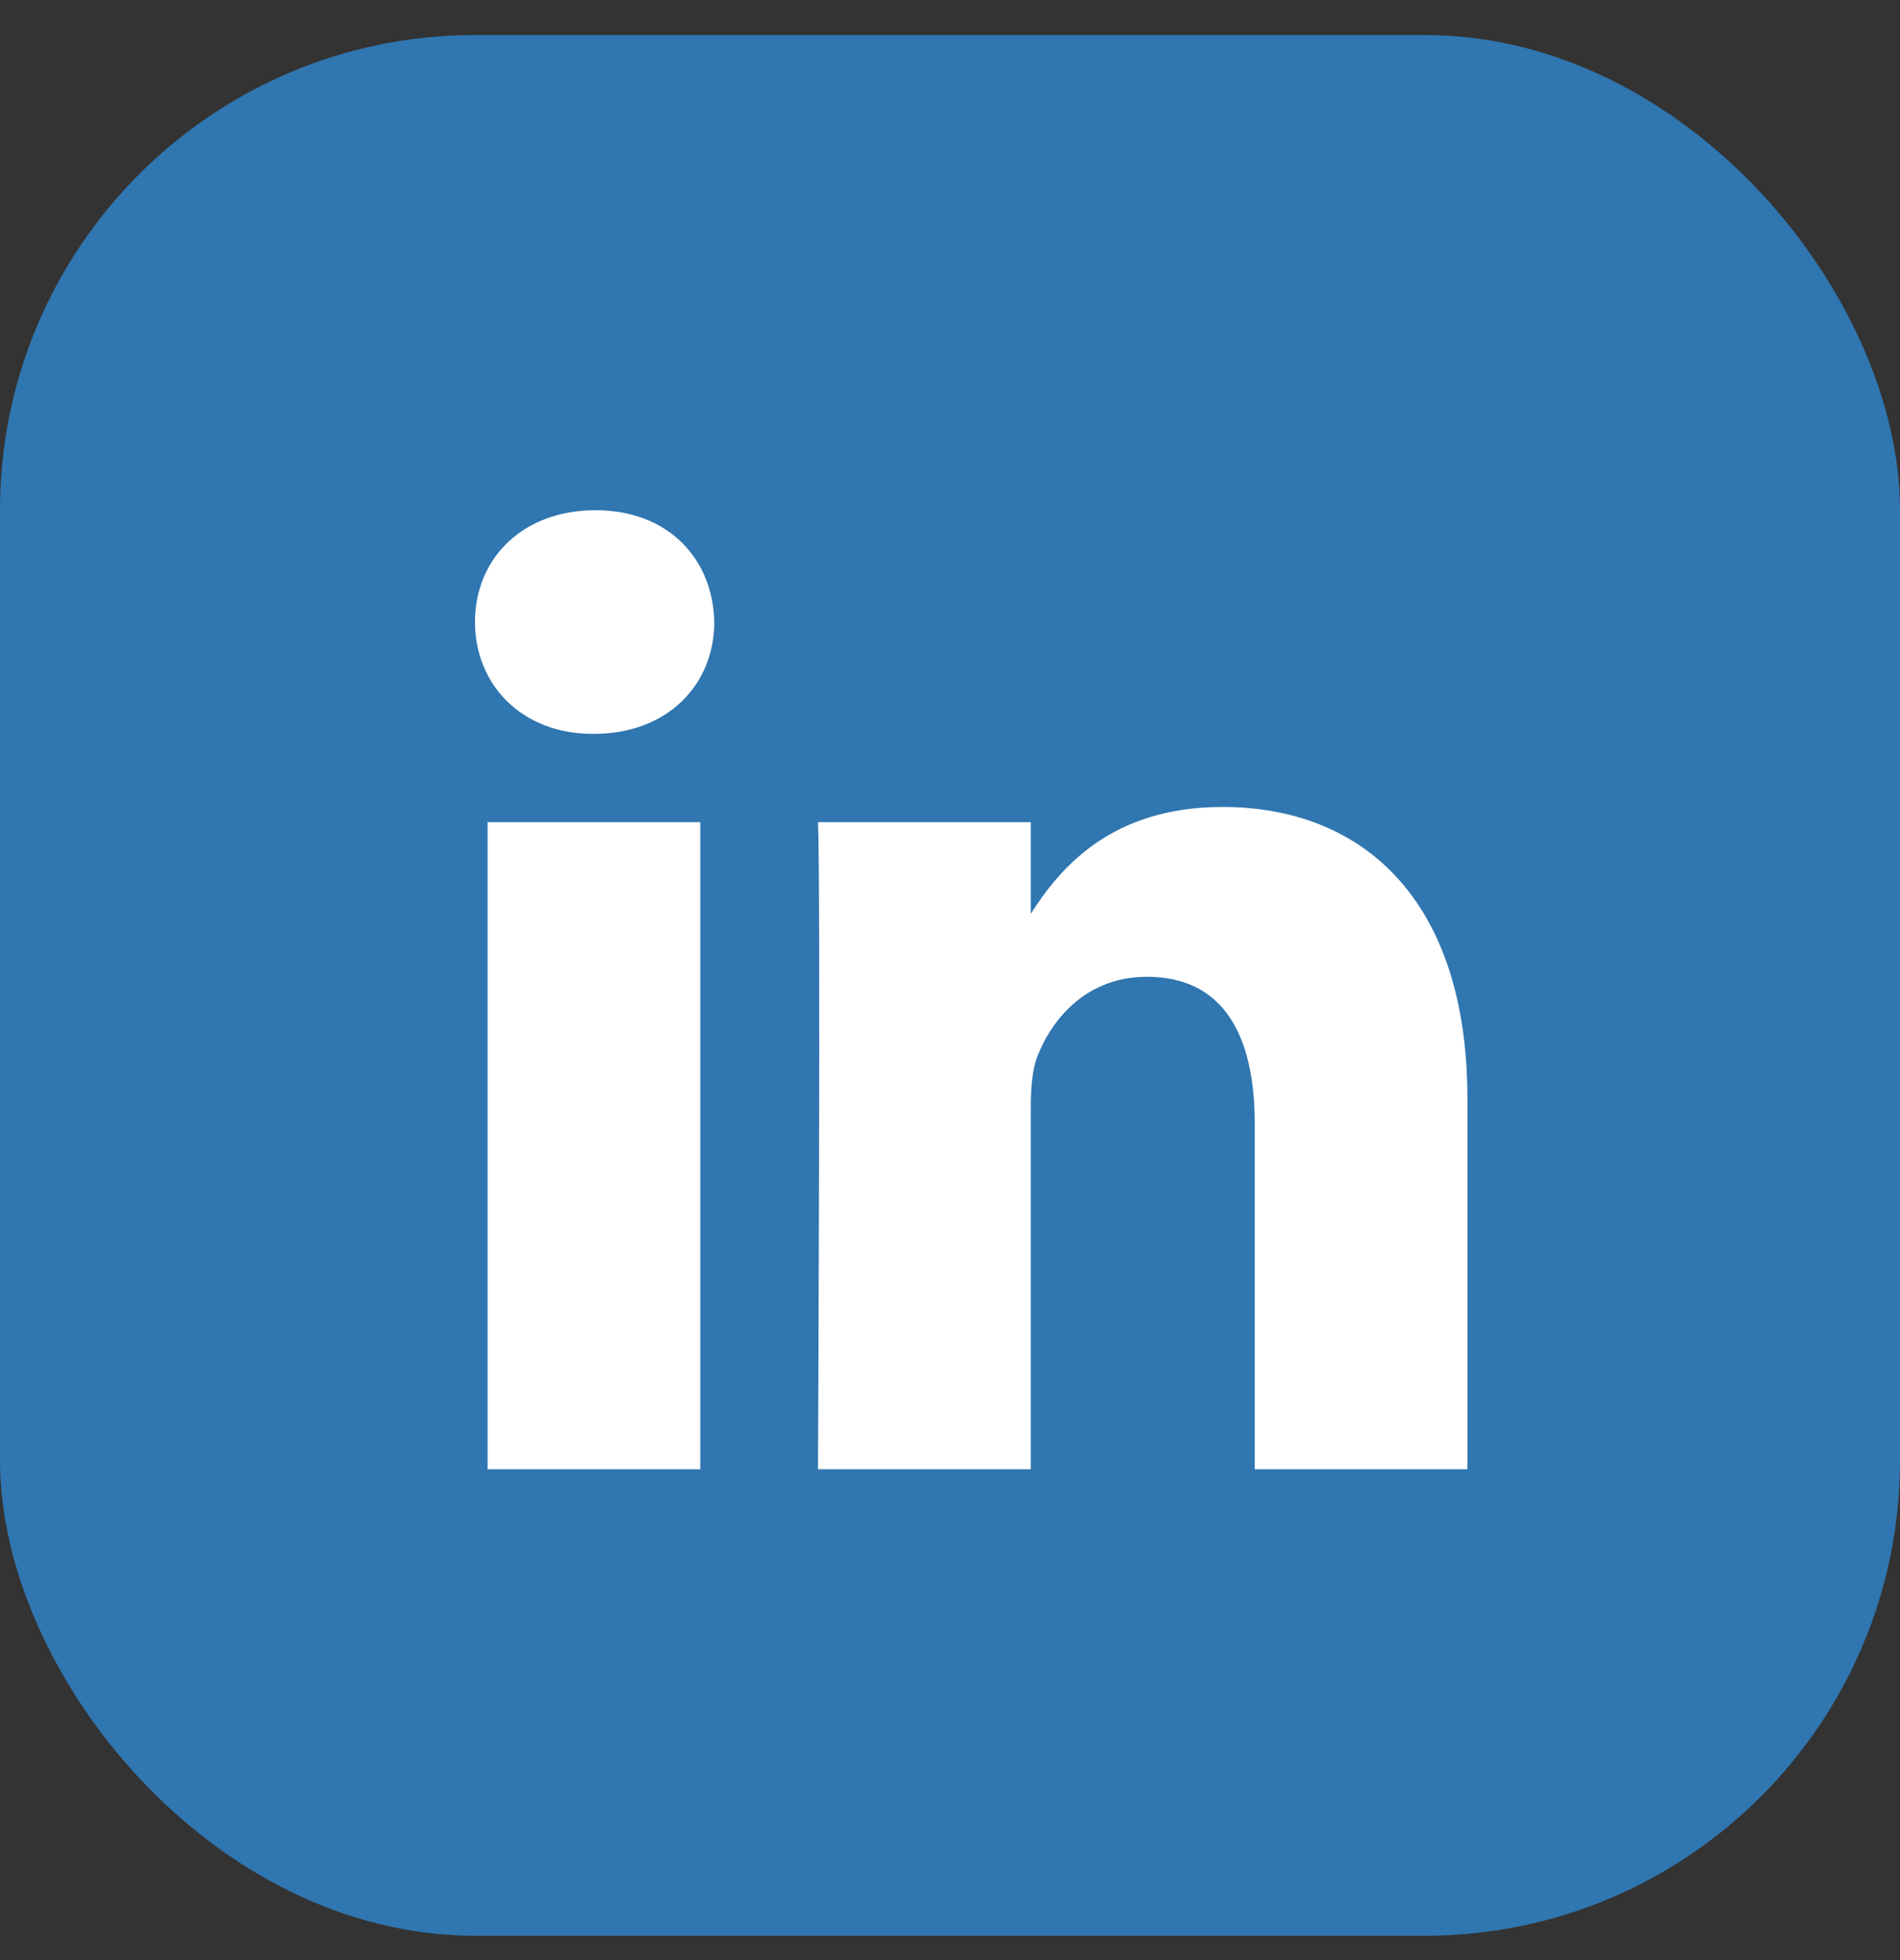
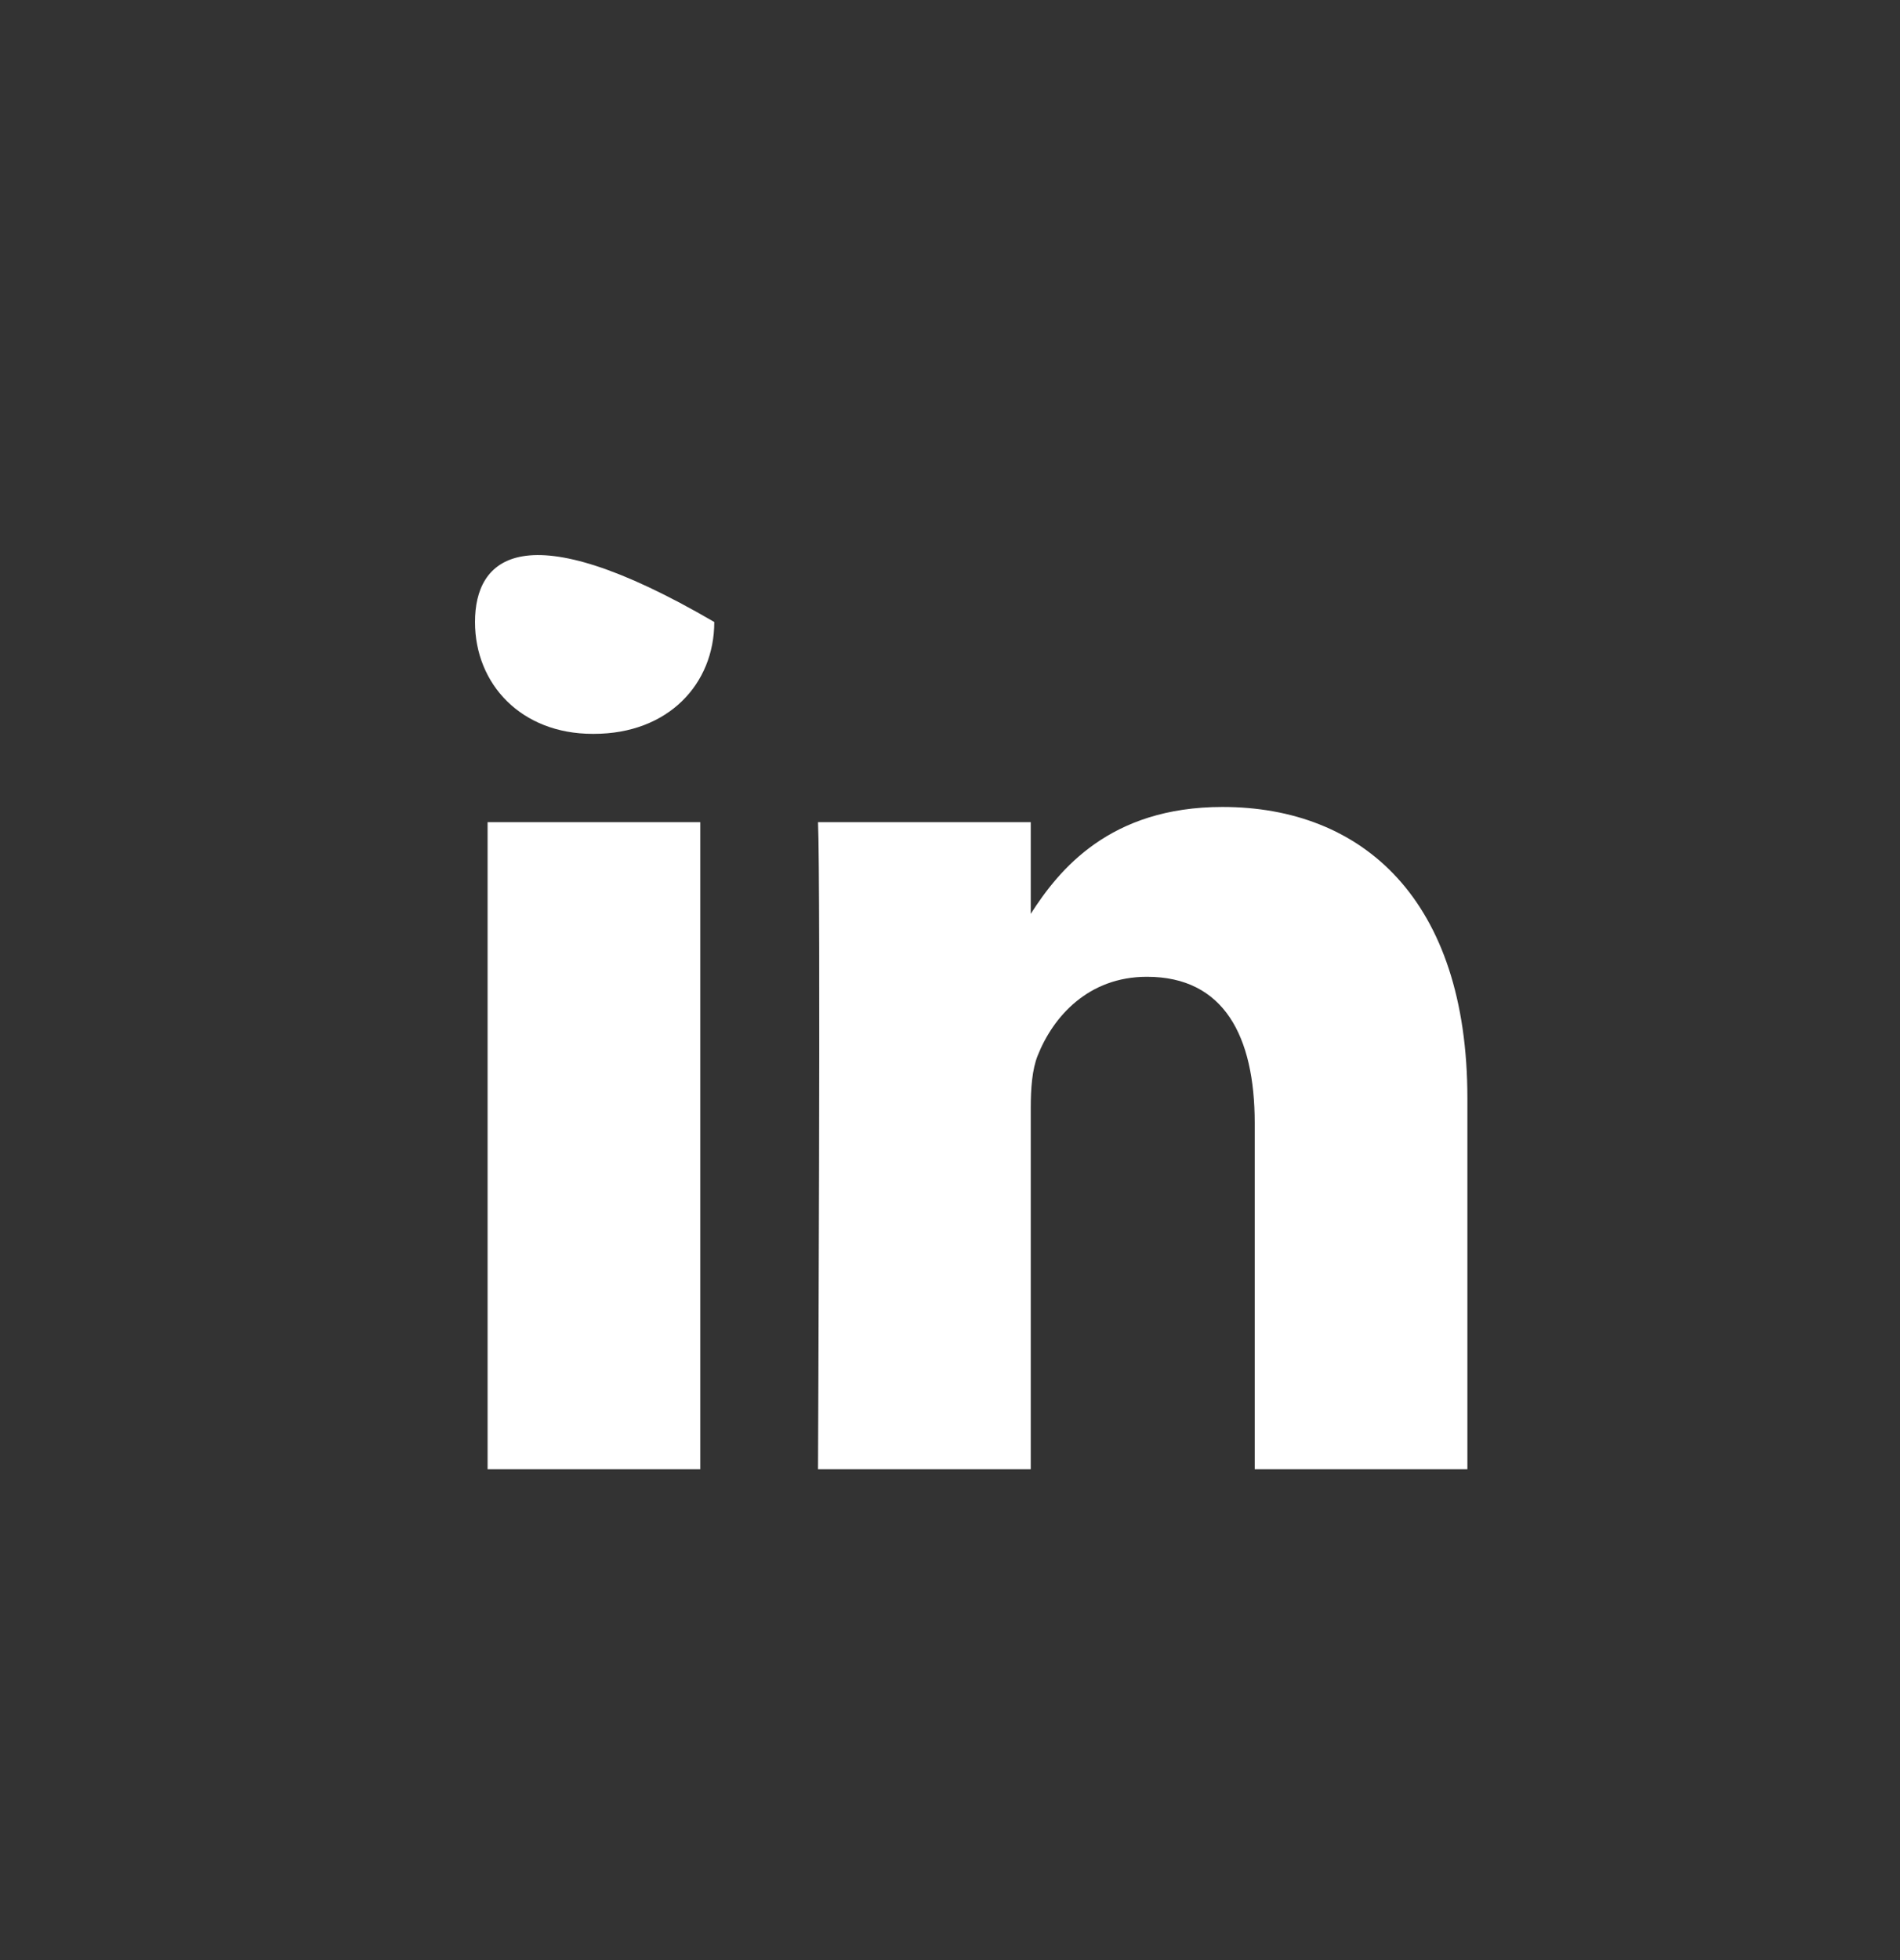
<svg xmlns="http://www.w3.org/2000/svg" width="32" height="33" viewBox="0 0 32 33" fill="none">
  <rect x="0" y="0" width="32" height="33" fill="#333333" stroke="none" />
-   <rect y="0.59" width="32" height="32" rx="8" fill="#3076B0" />
-   <path fill-rule="evenodd" clip-rule="evenodd" d="M12.03 10.472C12.007 9.403 11.252 8.59 10.027 8.59C8.801 8.59 8 9.403 8 10.472C8 11.518 8.778 12.355 9.98 12.355H10.003C11.252 12.355 12.03 11.518 12.03 10.472ZM11.794 13.842H8.212V24.736H11.794V13.842ZM20.589 13.586C22.947 13.586 24.714 15.143 24.714 18.49V24.736H21.132V18.908C21.132 17.444 20.613 16.445 19.317 16.445C18.327 16.445 17.737 17.118 17.478 17.769C17.383 18.002 17.36 18.326 17.36 18.652V24.736H13.777C13.777 24.736 13.824 14.864 13.777 13.842H17.36V15.385C17.836 14.643 18.688 13.586 20.589 13.586Z" fill="white" />
+   <path fill-rule="evenodd" clip-rule="evenodd" d="M12.03 10.472C8.801 8.59 8 9.403 8 10.472C8 11.518 8.778 12.355 9.98 12.355H10.003C11.252 12.355 12.03 11.518 12.03 10.472ZM11.794 13.842H8.212V24.736H11.794V13.842ZM20.589 13.586C22.947 13.586 24.714 15.143 24.714 18.49V24.736H21.132V18.908C21.132 17.444 20.613 16.445 19.317 16.445C18.327 16.445 17.737 17.118 17.478 17.769C17.383 18.002 17.36 18.326 17.36 18.652V24.736H13.777C13.777 24.736 13.824 14.864 13.777 13.842H17.36V15.385C17.836 14.643 18.688 13.586 20.589 13.586Z" fill="white" />
</svg>